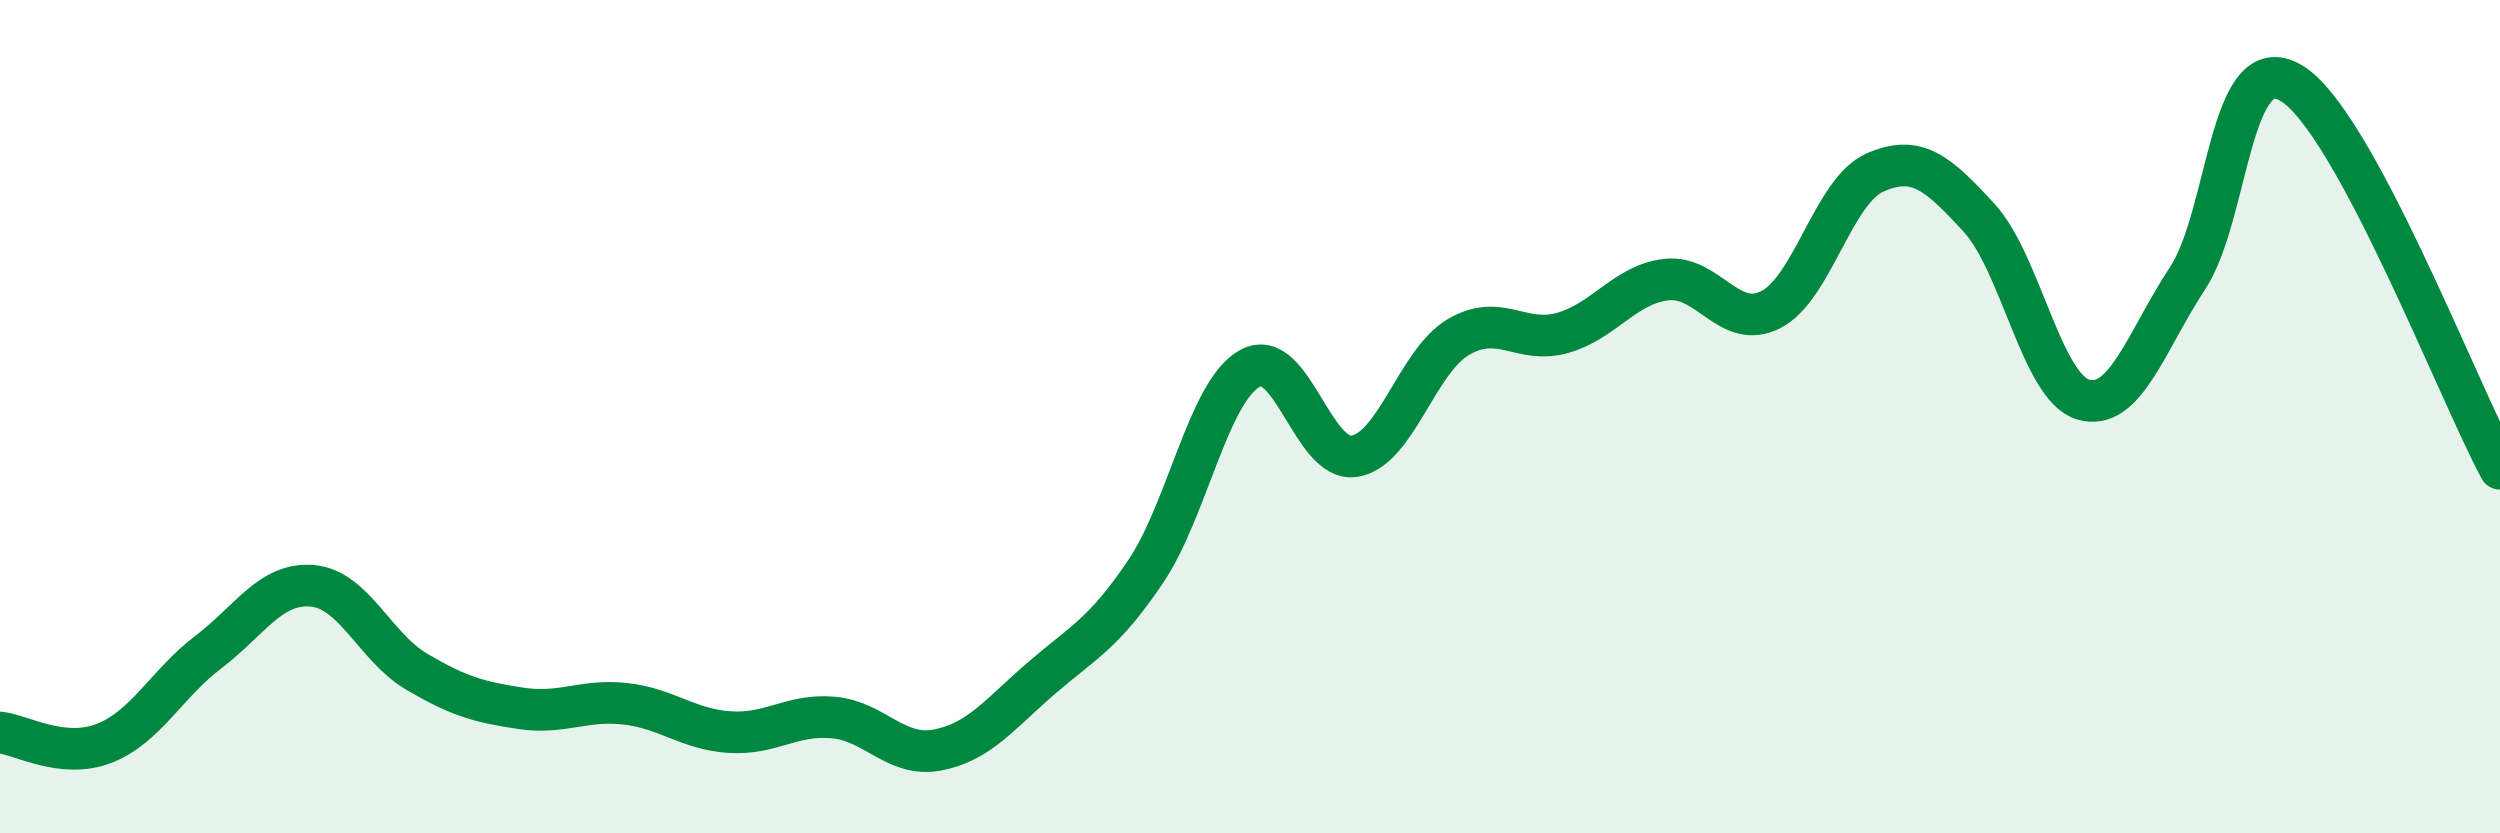
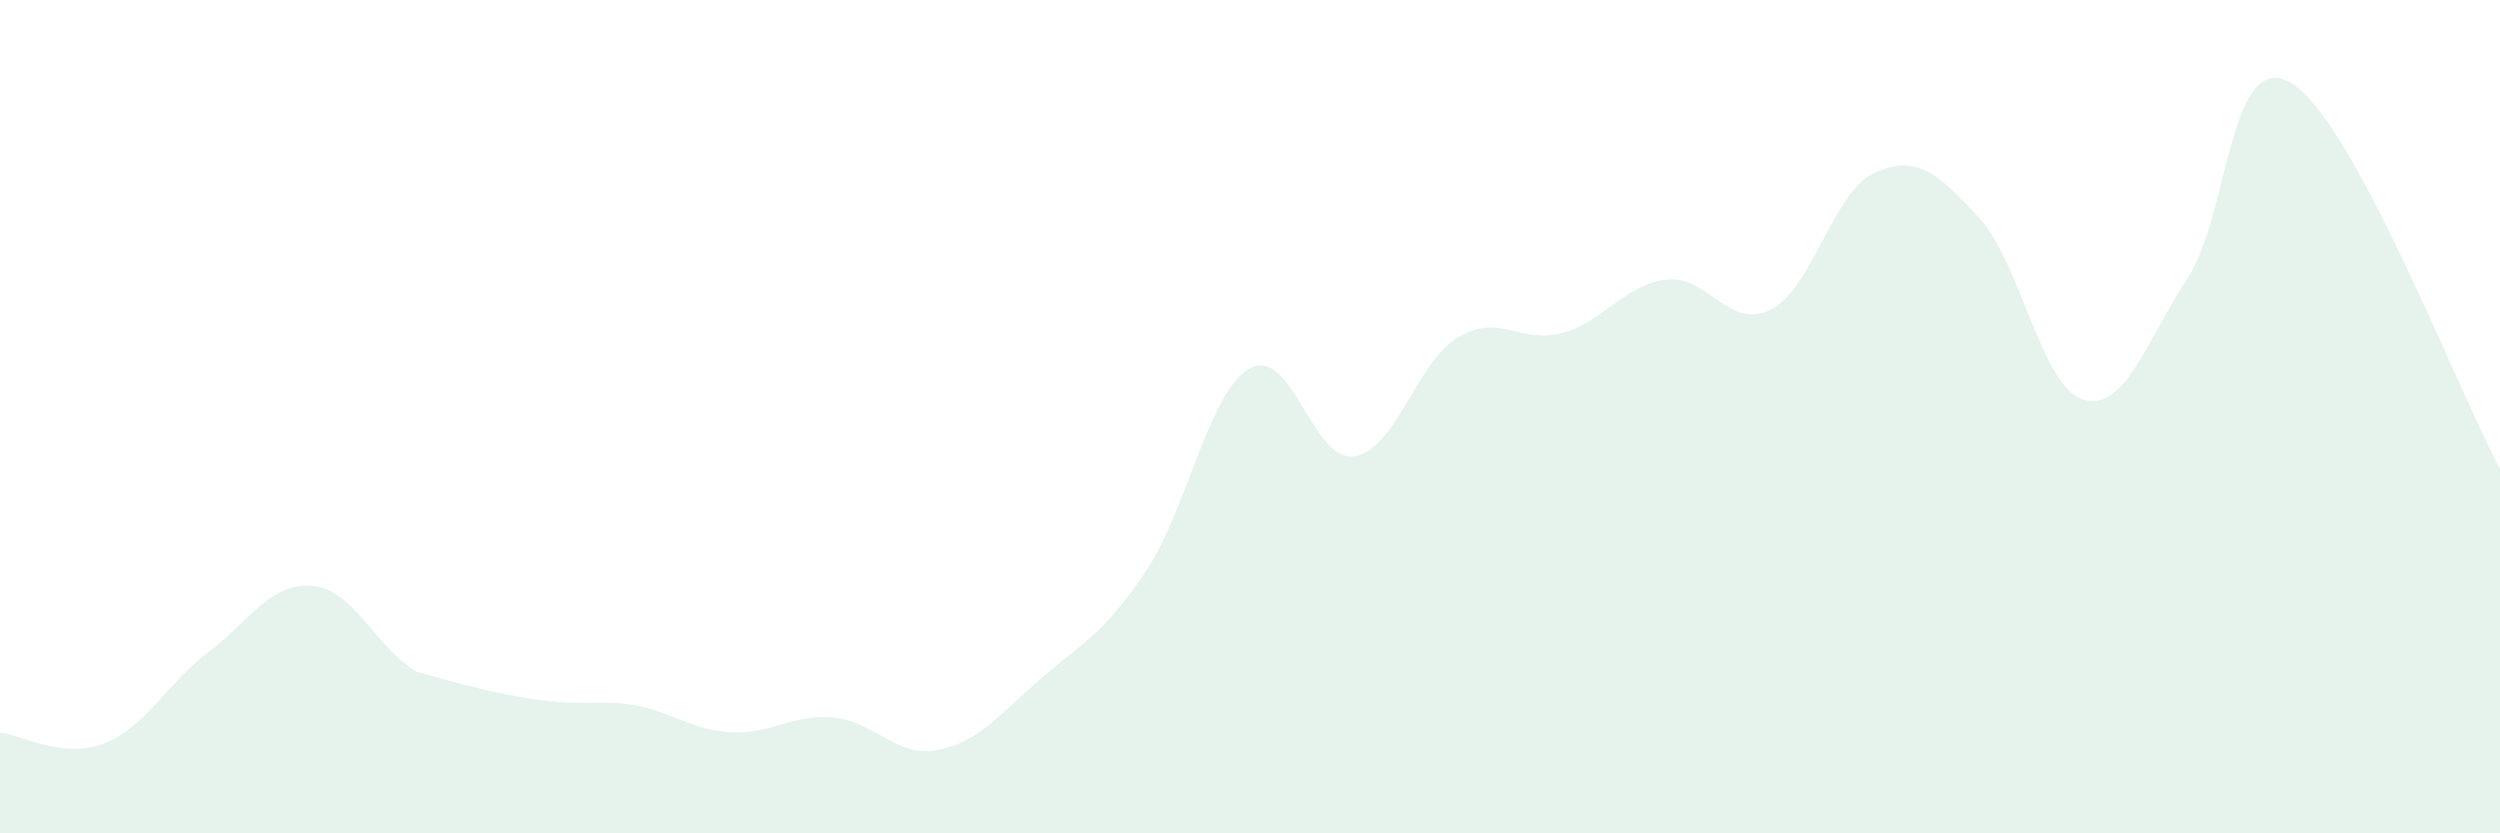
<svg xmlns="http://www.w3.org/2000/svg" width="60" height="20" viewBox="0 0 60 20">
-   <path d="M 0,17.58 C 0.5,17.63 1.5,18.23 2.5,17.84 C 3.5,17.45 4,16.41 5,15.65 C 6,14.89 6.5,13.97 7.5,14.06 C 8.5,14.15 9,15.53 10,16.12 C 11,16.71 11.5,16.85 12.5,17 C 13.5,17.15 14,16.78 15,16.89 C 16,17 16.5,17.5 17.5,17.57 C 18.5,17.64 19,17.13 20,17.22 C 21,17.31 21.5,18.19 22.5,18 C 23.5,17.81 24,17.13 25,16.27 C 26,15.41 26.5,15.2 27.5,13.71 C 28.5,12.22 29,9.39 30,8.84 C 31,8.29 31.5,11.1 32.5,10.95 C 33.5,10.8 34,8.68 35,8.09 C 36,7.5 36.5,8.27 37.5,7.99 C 38.5,7.71 39,6.82 40,6.71 C 41,6.6 41.5,7.94 42.5,7.43 C 43.5,6.92 44,4.58 45,4.14 C 46,3.7 46.5,4.14 47.5,5.23 C 48.5,6.32 49,9.3 50,9.59 C 51,9.88 51.5,8.2 52.5,6.68 C 53.5,5.16 53.5,1.09 55,2 C 56.5,2.91 59,9.4 60,11.25L60 20L0 20Z" fill="#008740" opacity="0.1" stroke-linecap="round" stroke-linejoin="round" />
-   <path d="M 0,17.58 C 0.5,17.63 1.5,18.23 2.5,17.84 C 3.5,17.45 4,16.41 5,15.65 C 6,14.89 6.5,13.97 7.5,14.06 C 8.5,14.15 9,15.53 10,16.12 C 11,16.71 11.5,16.85 12.5,17 C 13.5,17.15 14,16.78 15,16.89 C 16,17 16.5,17.5 17.5,17.57 C 18.5,17.64 19,17.13 20,17.22 C 21,17.31 21.5,18.19 22.5,18 C 23.5,17.81 24,17.13 25,16.27 C 26,15.41 26.5,15.2 27.5,13.71 C 28.5,12.22 29,9.39 30,8.84 C 31,8.29 31.5,11.1 32.5,10.95 C 33.5,10.8 34,8.68 35,8.09 C 36,7.5 36.5,8.27 37.5,7.99 C 38.5,7.71 39,6.82 40,6.71 C 41,6.6 41.5,7.94 42.5,7.43 C 43.5,6.92 44,4.58 45,4.14 C 46,3.7 46.5,4.14 47.5,5.23 C 48.5,6.32 49,9.3 50,9.59 C 51,9.88 51.5,8.2 52.5,6.68 C 53.5,5.16 53.5,1.09 55,2 C 56.5,2.91 59,9.4 60,11.25" stroke="#008740" stroke-width="1" fill="none" stroke-linecap="round" stroke-linejoin="round" />
+   <path d="M 0,17.58 C 0.5,17.63 1.5,18.23 2.5,17.84 C 3.5,17.45 4,16.41 5,15.65 C 6,14.89 6.5,13.97 7.5,14.06 C 8.5,14.15 9,15.53 10,16.12 C 13.5,17.15 14,16.78 15,16.89 C 16,17 16.5,17.5 17.5,17.57 C 18.5,17.64 19,17.13 20,17.22 C 21,17.31 21.5,18.19 22.5,18 C 23.5,17.81 24,17.13 25,16.27 C 26,15.41 26.5,15.2 27.5,13.71 C 28.5,12.22 29,9.39 30,8.84 C 31,8.29 31.5,11.1 32.5,10.95 C 33.5,10.8 34,8.68 35,8.09 C 36,7.5 36.5,8.27 37.5,7.99 C 38.5,7.71 39,6.82 40,6.71 C 41,6.6 41.5,7.94 42.5,7.43 C 43.5,6.92 44,4.58 45,4.14 C 46,3.7 46.5,4.14 47.5,5.23 C 48.5,6.32 49,9.3 50,9.59 C 51,9.88 51.5,8.2 52.5,6.68 C 53.5,5.16 53.5,1.09 55,2 C 56.5,2.91 59,9.4 60,11.25L60 20L0 20Z" fill="#008740" opacity="0.1" stroke-linecap="round" stroke-linejoin="round" />
</svg>